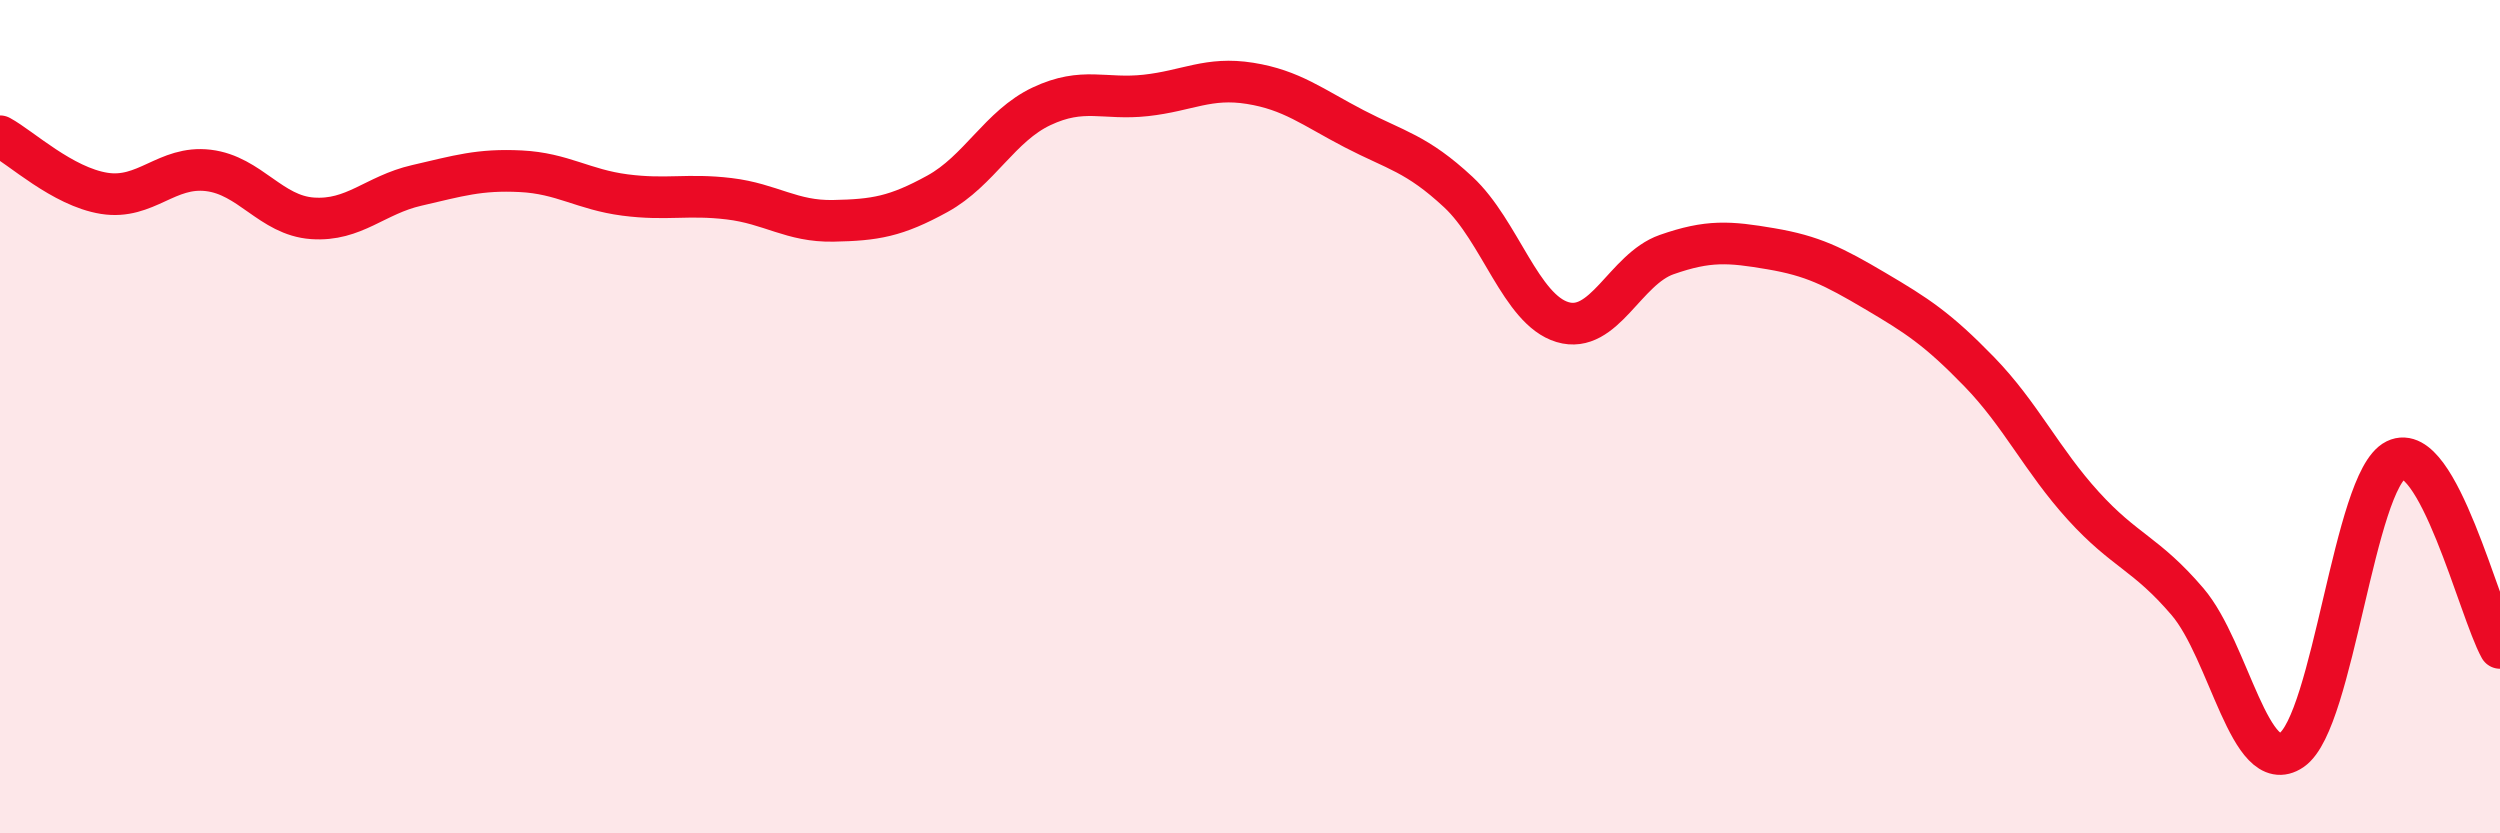
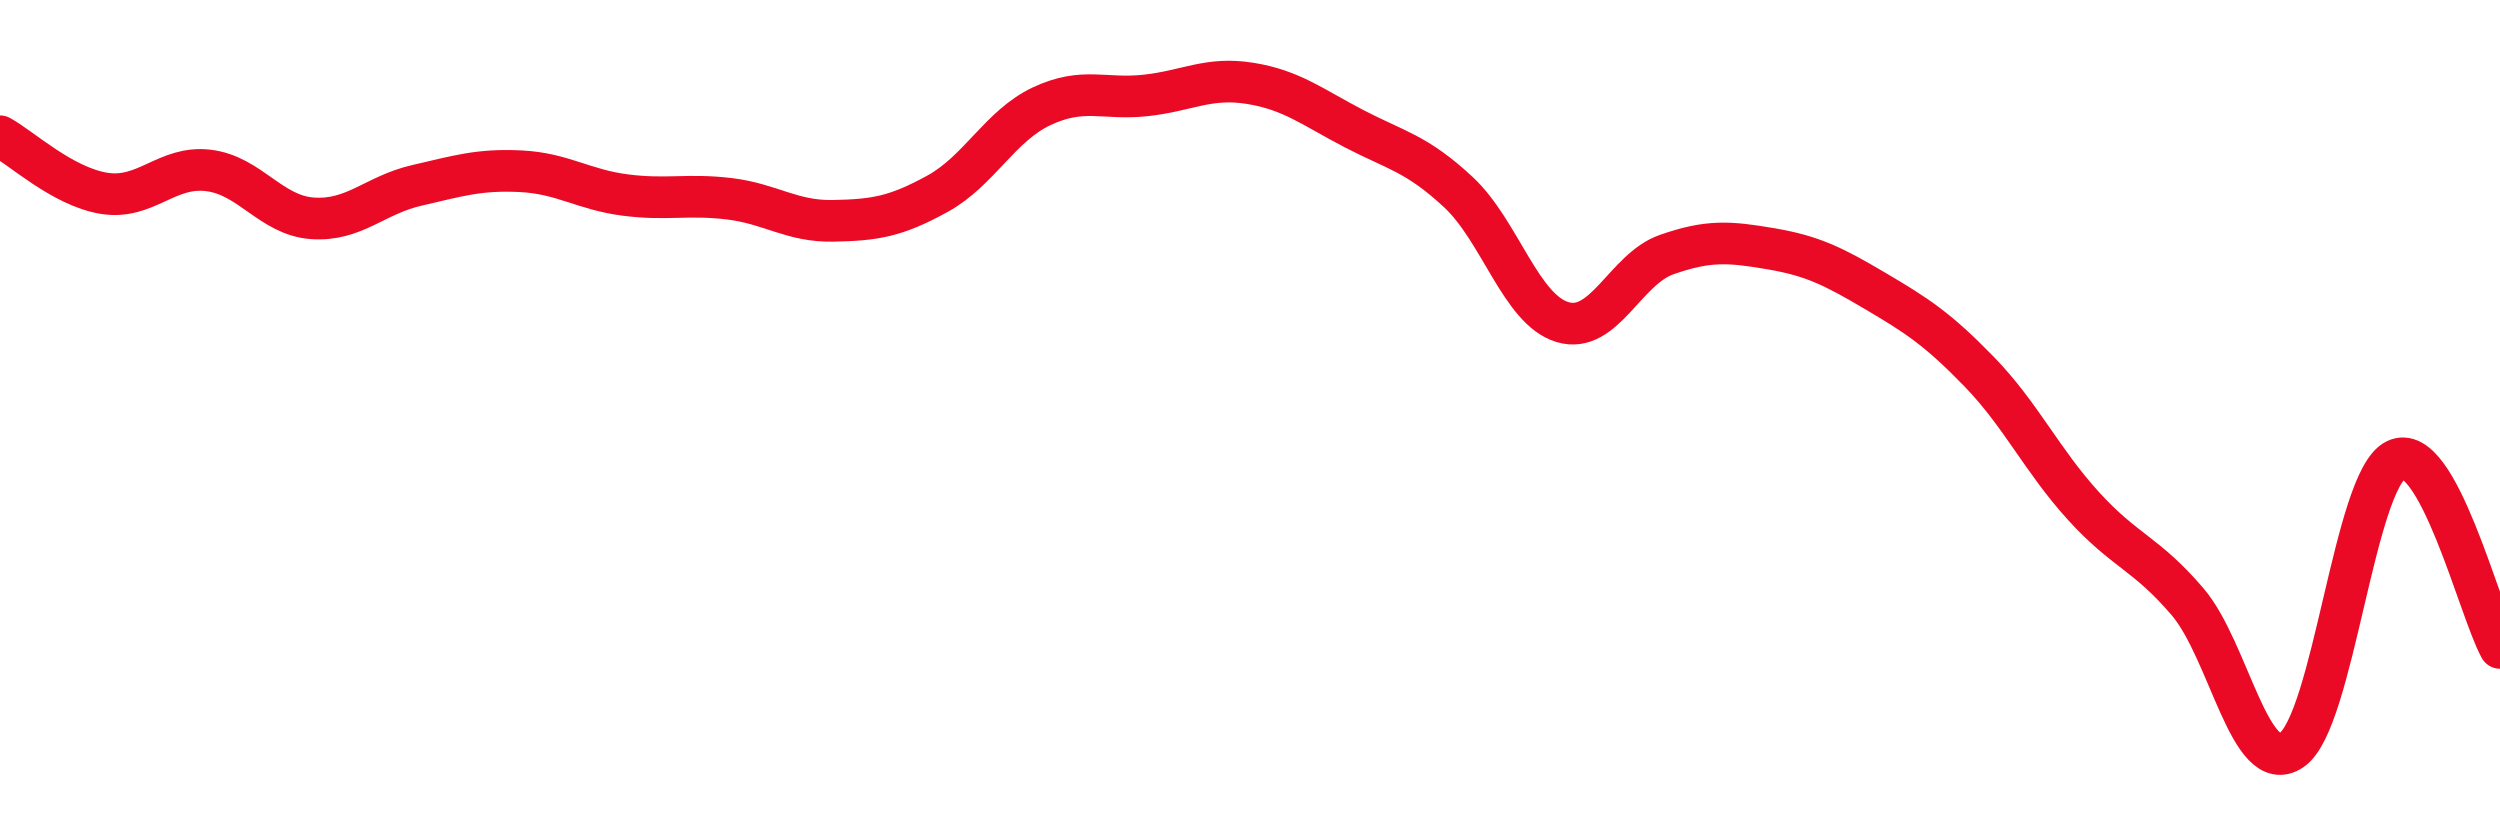
<svg xmlns="http://www.w3.org/2000/svg" width="60" height="20" viewBox="0 0 60 20">
-   <path d="M 0,3.27 C 0.5,3.54 1.5,4.48 2.5,4.64 C 3.5,4.8 4,3.97 5,4.09 C 6,4.21 6.5,5.17 7.5,5.24 C 8.5,5.31 9,4.68 10,4.45 C 11,4.22 11.5,4.06 12.5,4.11 C 13.5,4.16 14,4.55 15,4.68 C 16,4.81 16.5,4.65 17.5,4.77 C 18.5,4.89 19,5.32 20,5.3 C 21,5.28 21.5,5.2 22.5,4.65 C 23.5,4.1 24,3.02 25,2.55 C 26,2.08 26.5,2.4 27.5,2.29 C 28.5,2.18 29,1.84 30,2 C 31,2.16 31.5,2.57 32.5,3.09 C 33.5,3.61 34,3.68 35,4.61 C 36,5.54 36.5,7.43 37.5,7.73 C 38.5,8.03 39,6.46 40,6.11 C 41,5.76 41.5,5.8 42.5,5.97 C 43.5,6.14 44,6.39 45,6.98 C 46,7.57 46.5,7.89 47.5,8.92 C 48.5,9.95 49,11.04 50,12.14 C 51,13.24 51.5,13.27 52.5,14.44 C 53.5,15.61 54,18.68 55,18 C 56,17.32 56.5,11.53 57.5,11.04 C 58.5,10.55 59.5,14.65 60,15.55L60 20L0 20Z" fill="#EB0A25" opacity="0.1" stroke-linecap="round" stroke-linejoin="round" />
  <path d="M 0,3.27 C 0.5,3.54 1.5,4.48 2.5,4.64 C 3.5,4.8 4,3.97 5,4.09 C 6,4.21 6.5,5.17 7.5,5.24 C 8.5,5.31 9,4.68 10,4.45 C 11,4.22 11.5,4.06 12.5,4.11 C 13.5,4.16 14,4.55 15,4.68 C 16,4.81 16.5,4.65 17.5,4.77 C 18.5,4.89 19,5.32 20,5.3 C 21,5.28 21.5,5.2 22.5,4.65 C 23.5,4.1 24,3.02 25,2.55 C 26,2.08 26.5,2.4 27.5,2.29 C 28.5,2.18 29,1.84 30,2 C 31,2.16 31.5,2.57 32.5,3.09 C 33.5,3.61 34,3.68 35,4.61 C 36,5.54 36.5,7.43 37.5,7.73 C 38.5,8.03 39,6.46 40,6.11 C 41,5.76 41.5,5.8 42.5,5.97 C 43.5,6.14 44,6.39 45,6.98 C 46,7.57 46.5,7.89 47.5,8.92 C 48.5,9.95 49,11.04 50,12.14 C 51,13.24 51.5,13.27 52.5,14.44 C 53.5,15.61 54,18.68 55,18 C 56,17.32 56.5,11.53 57.5,11.04 C 58.5,10.55 59.5,14.65 60,15.55" stroke="#EB0A25" stroke-width="1" fill="none" stroke-linecap="round" stroke-linejoin="round" />
</svg>